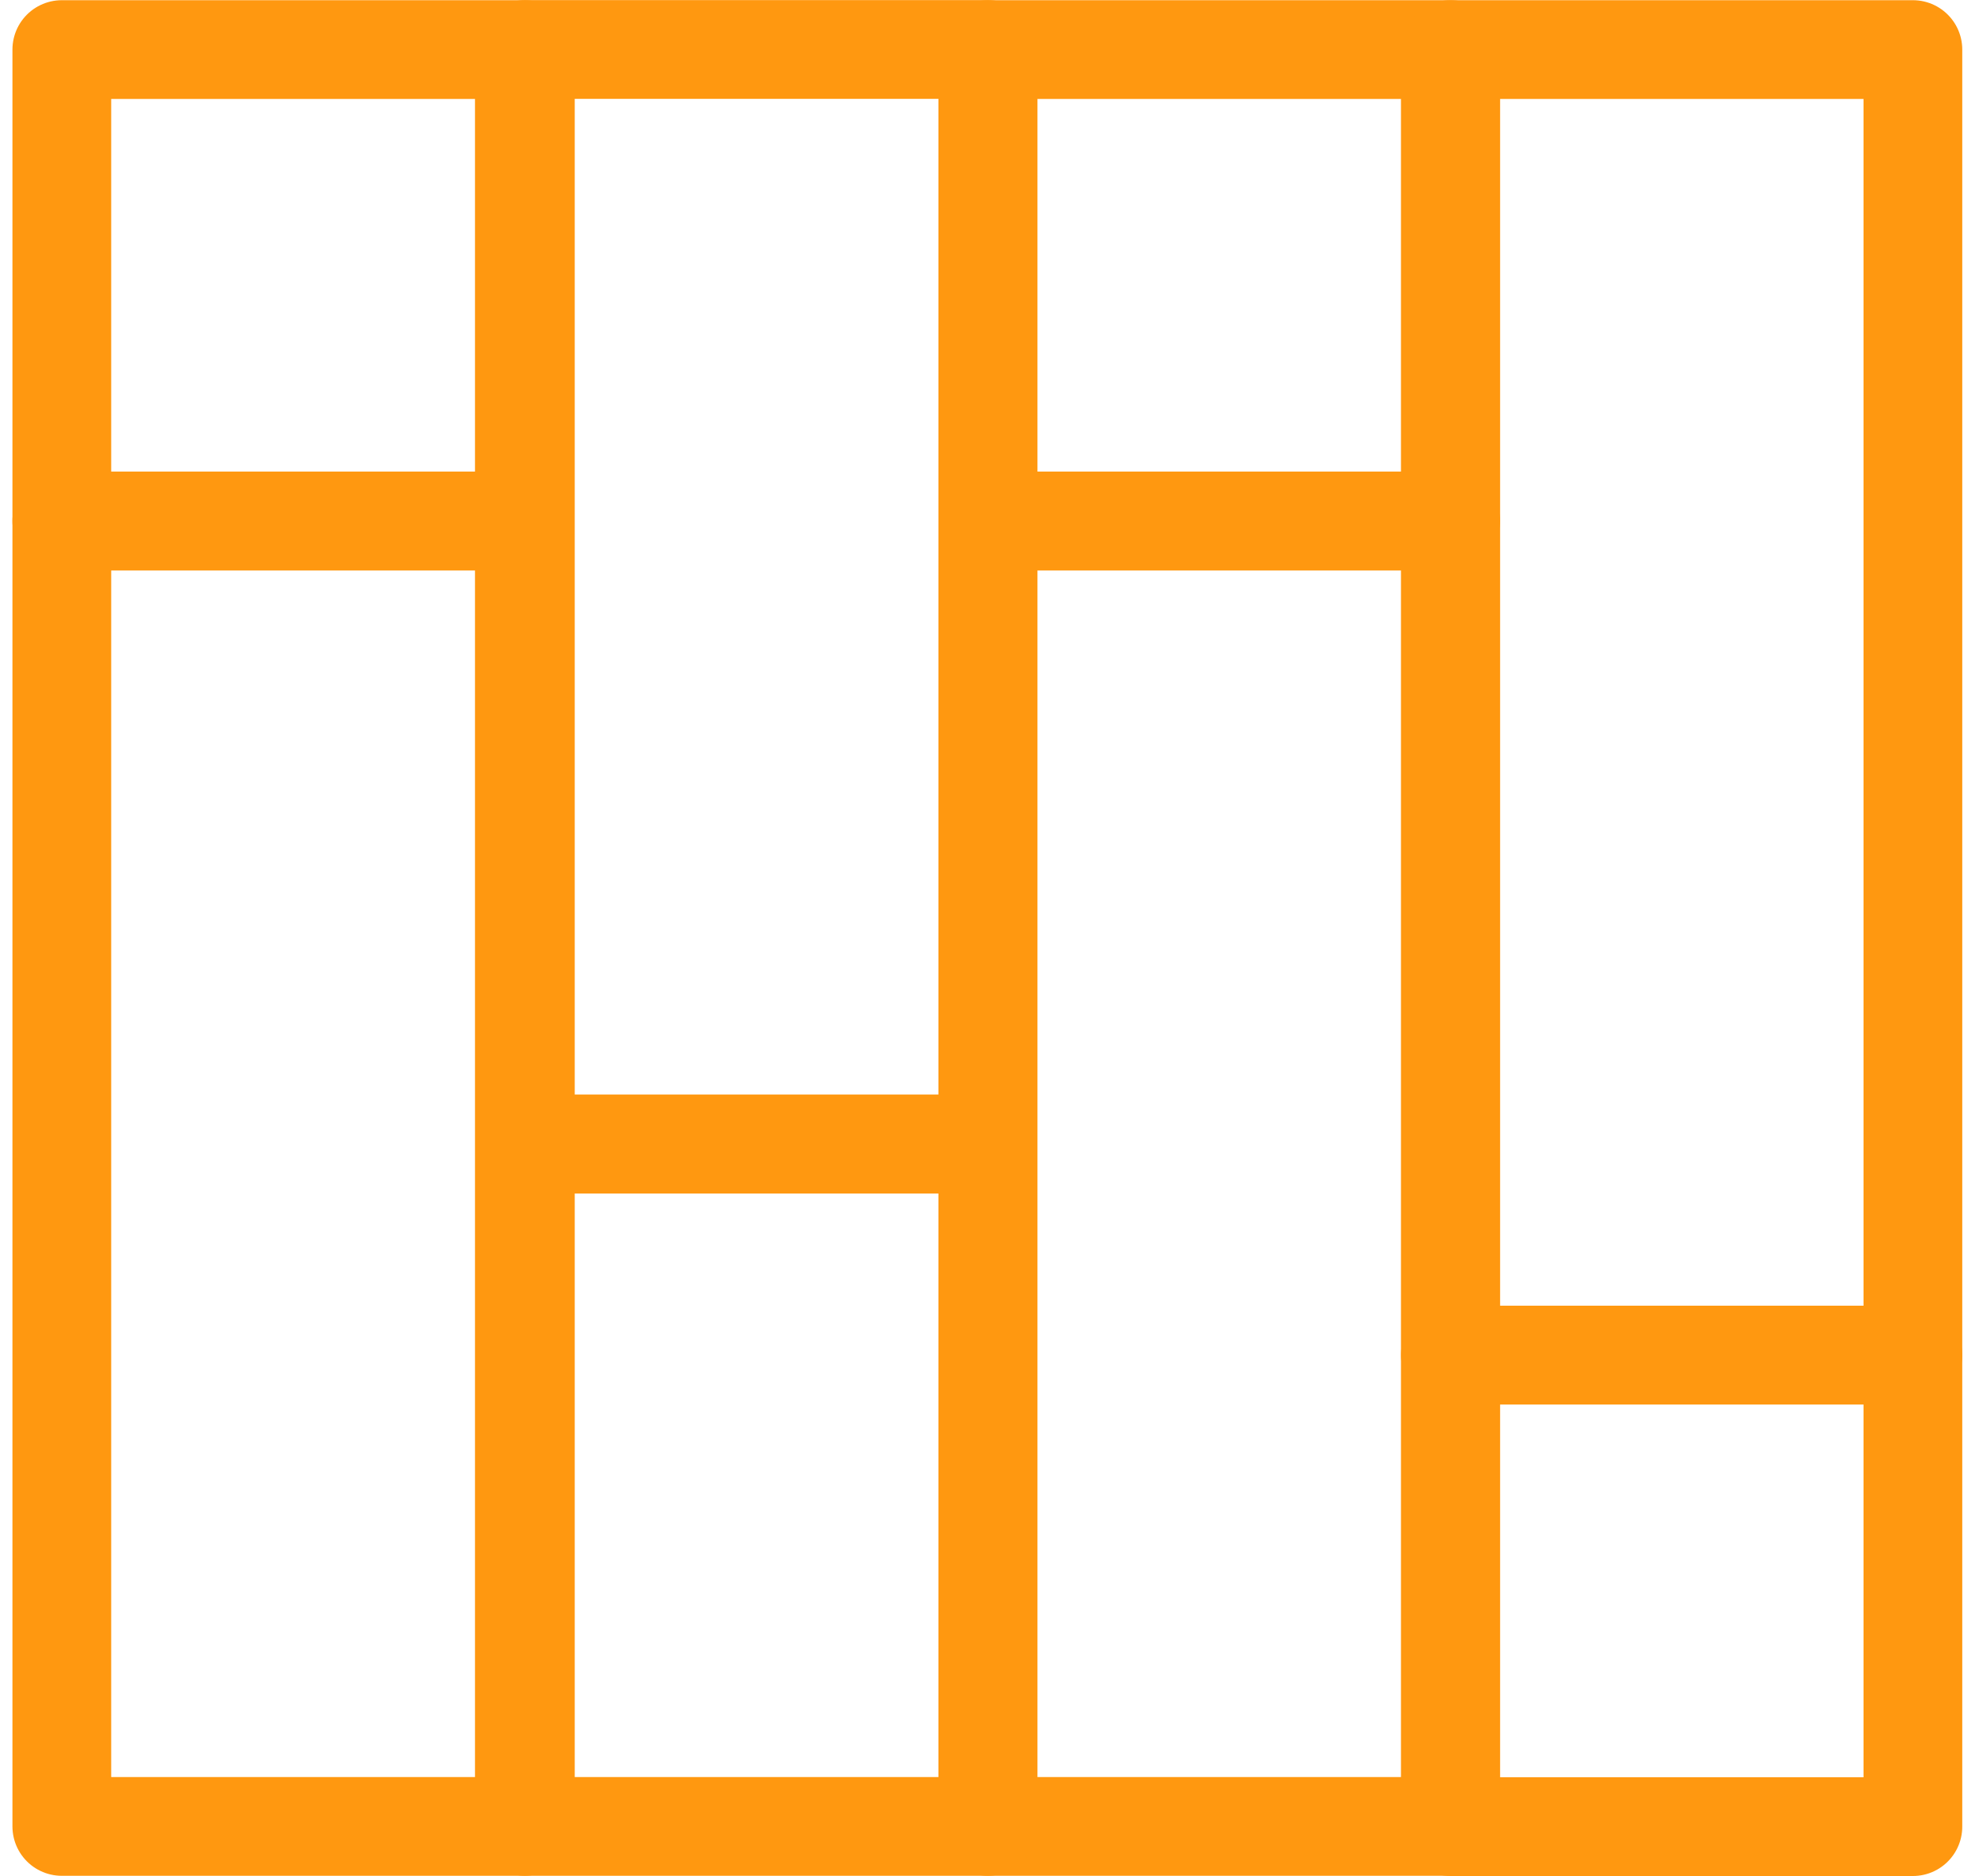
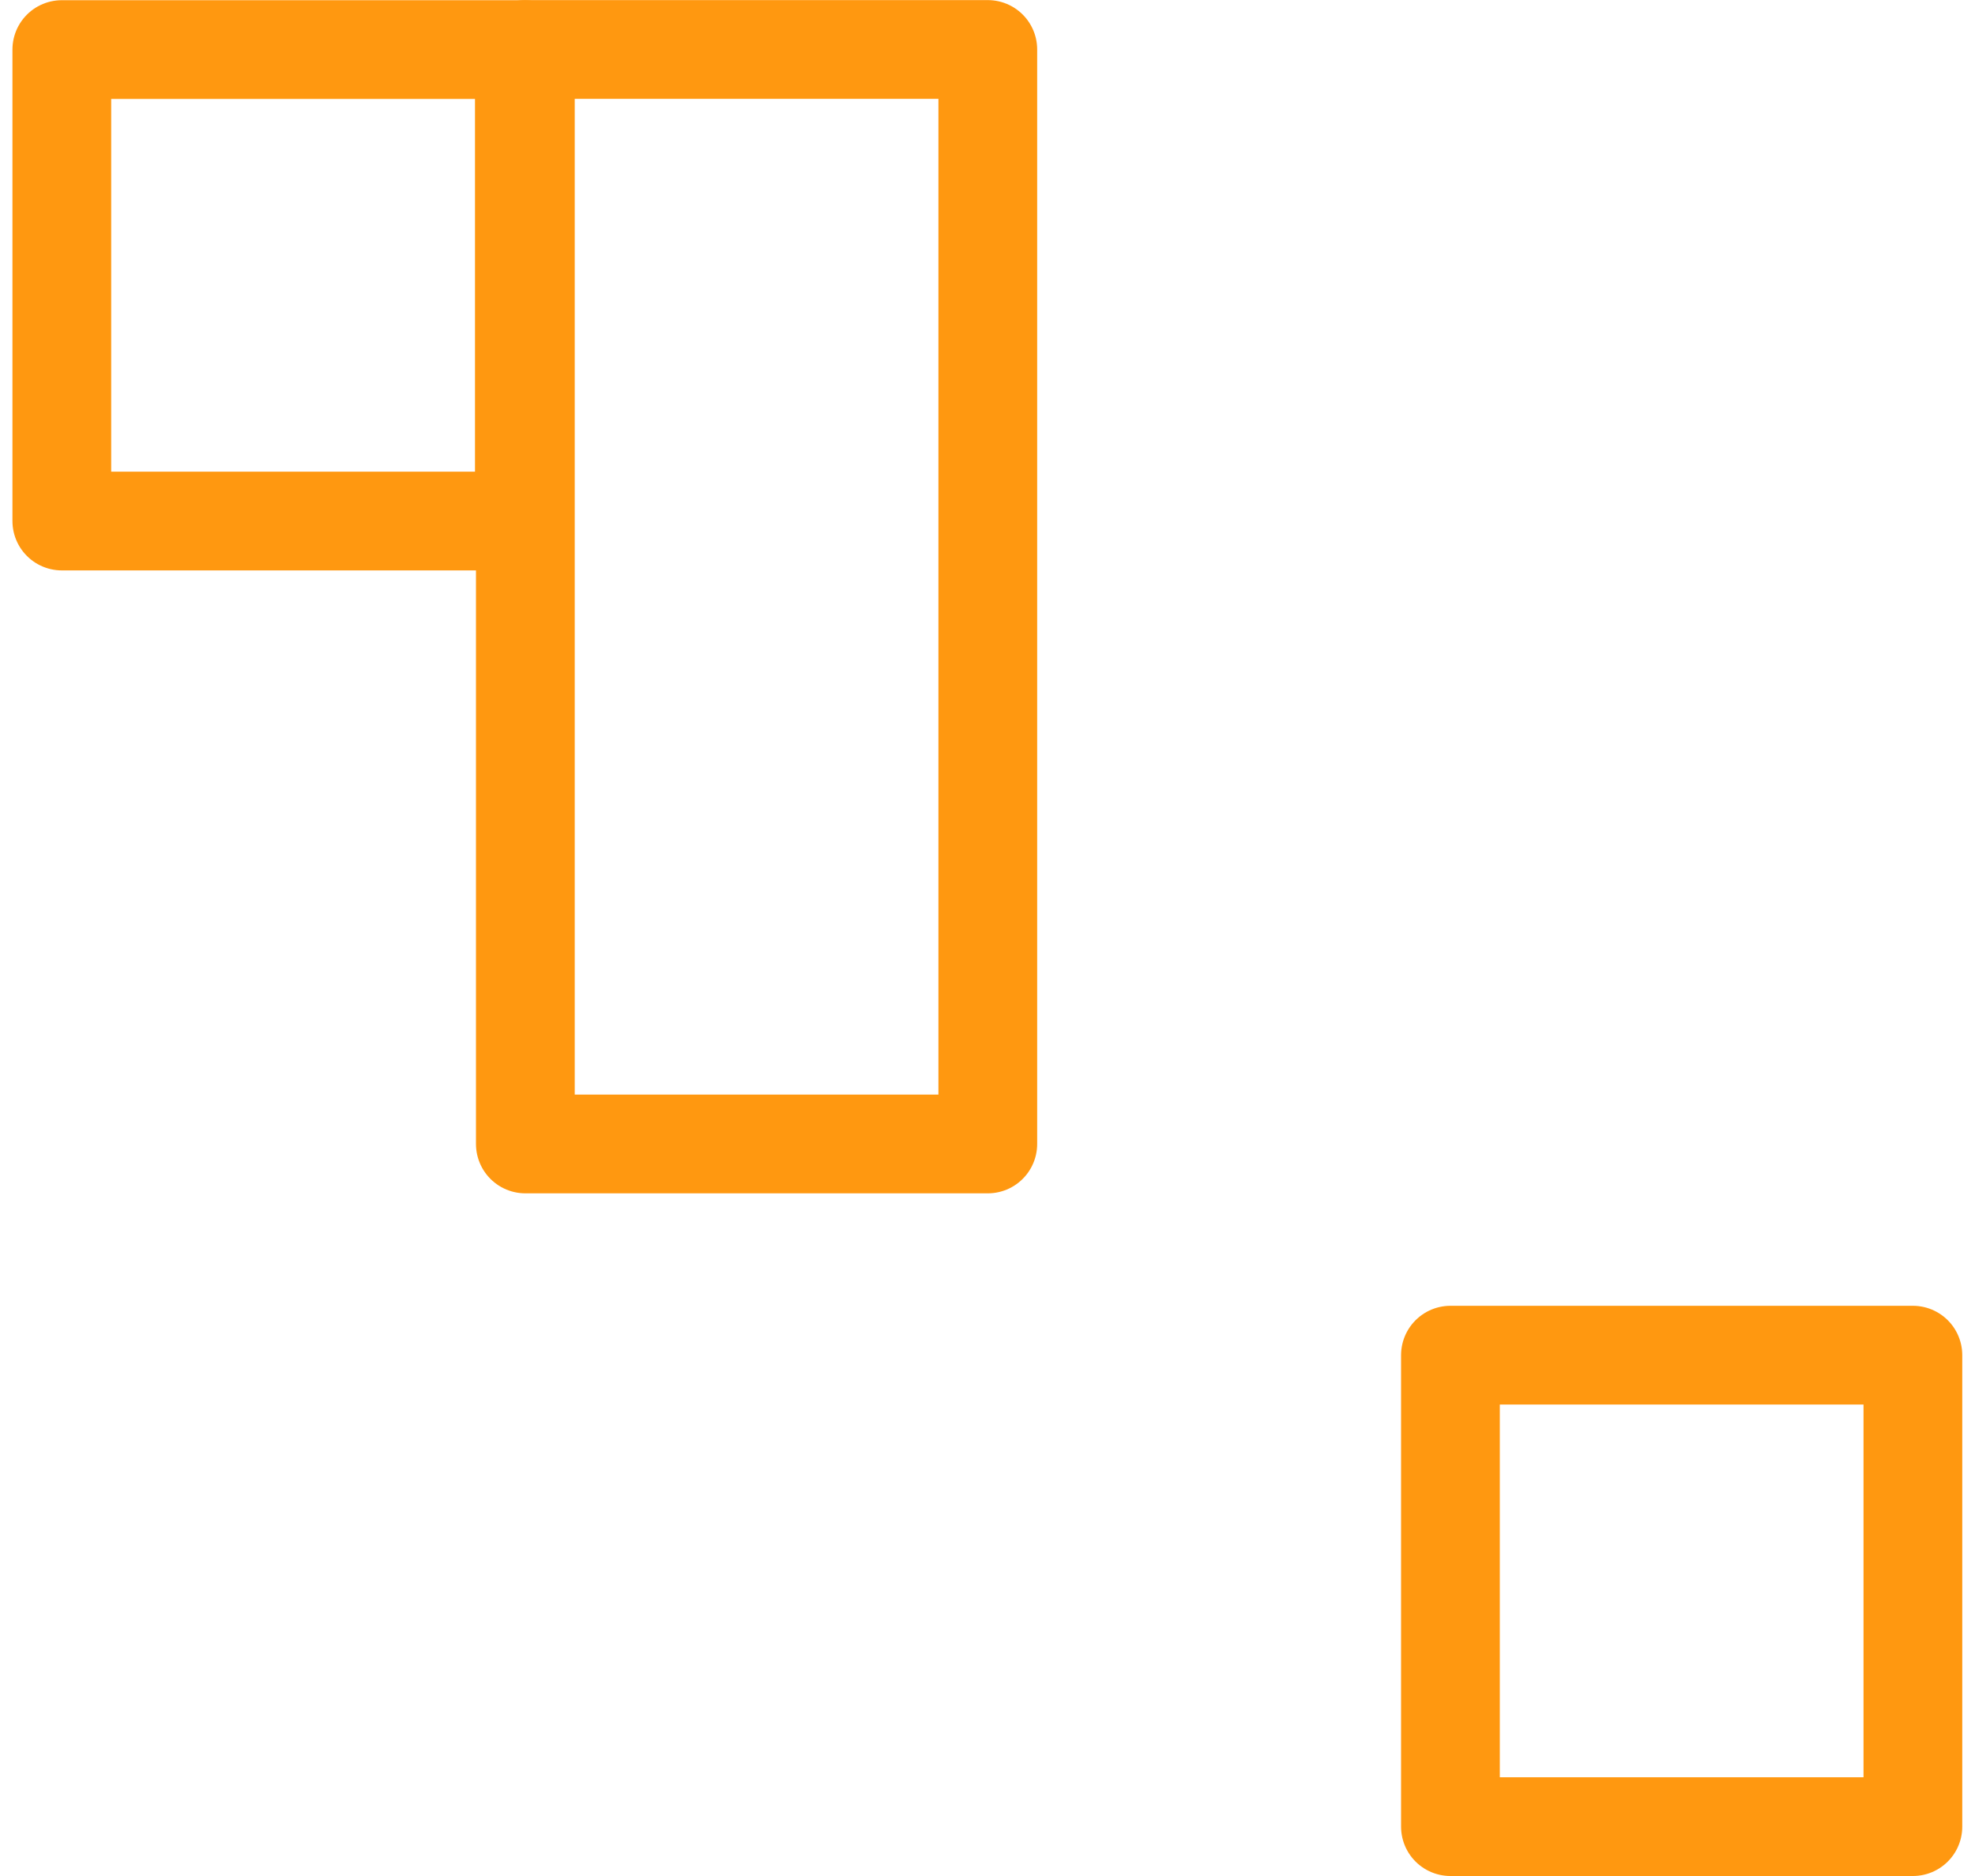
<svg xmlns="http://www.w3.org/2000/svg" width="20" height="19" viewBox="0 0 20 19" fill="none">
-   <path d="M5.31 5.277H0.626V18.498H5.31V5.277Z" stroke="#FF9810" stroke-miterlimit="10" stroke-linecap="round" stroke-linejoin="round" />
  <path d="M5.31 0.502H0.626V5.277H5.31V0.502Z" stroke="#FF9810" stroke-miterlimit="10" stroke-linecap="round" stroke-linejoin="round" />
-   <path d="M14.69 5.277H10.006V18.498H14.69V5.277Z" stroke="#FF9810" stroke-miterlimit="10" stroke-linecap="round" stroke-linejoin="round" />
-   <path d="M14.69 0.502H10.006V5.277H14.69V0.502Z" stroke="#FF9810" stroke-miterlimit="10" stroke-linecap="round" stroke-linejoin="round" />
-   <path d="M14.688 13.724H19.371L19.371 0.502H14.688L14.688 13.724Z" stroke="#FF9810" stroke-miterlimit="10" stroke-linecap="round" stroke-linejoin="round" />
  <path d="M14.688 18.5H19.371V13.725H14.688V18.5Z" stroke="#FF9810" stroke-miterlimit="10" stroke-linecap="round" stroke-linejoin="round" />
  <path d="M5.32 11.586H10.003L10.003 0.501H5.32L5.32 11.586Z" stroke="#FF9810" stroke-miterlimit="10" stroke-linecap="round" stroke-linejoin="round" />
-   <path d="M5.32 18.498H10.003L10.003 11.587H5.32L5.32 18.498Z" stroke="#FF9810" stroke-miterlimit="10" stroke-linecap="round" stroke-linejoin="round" />
</svg>